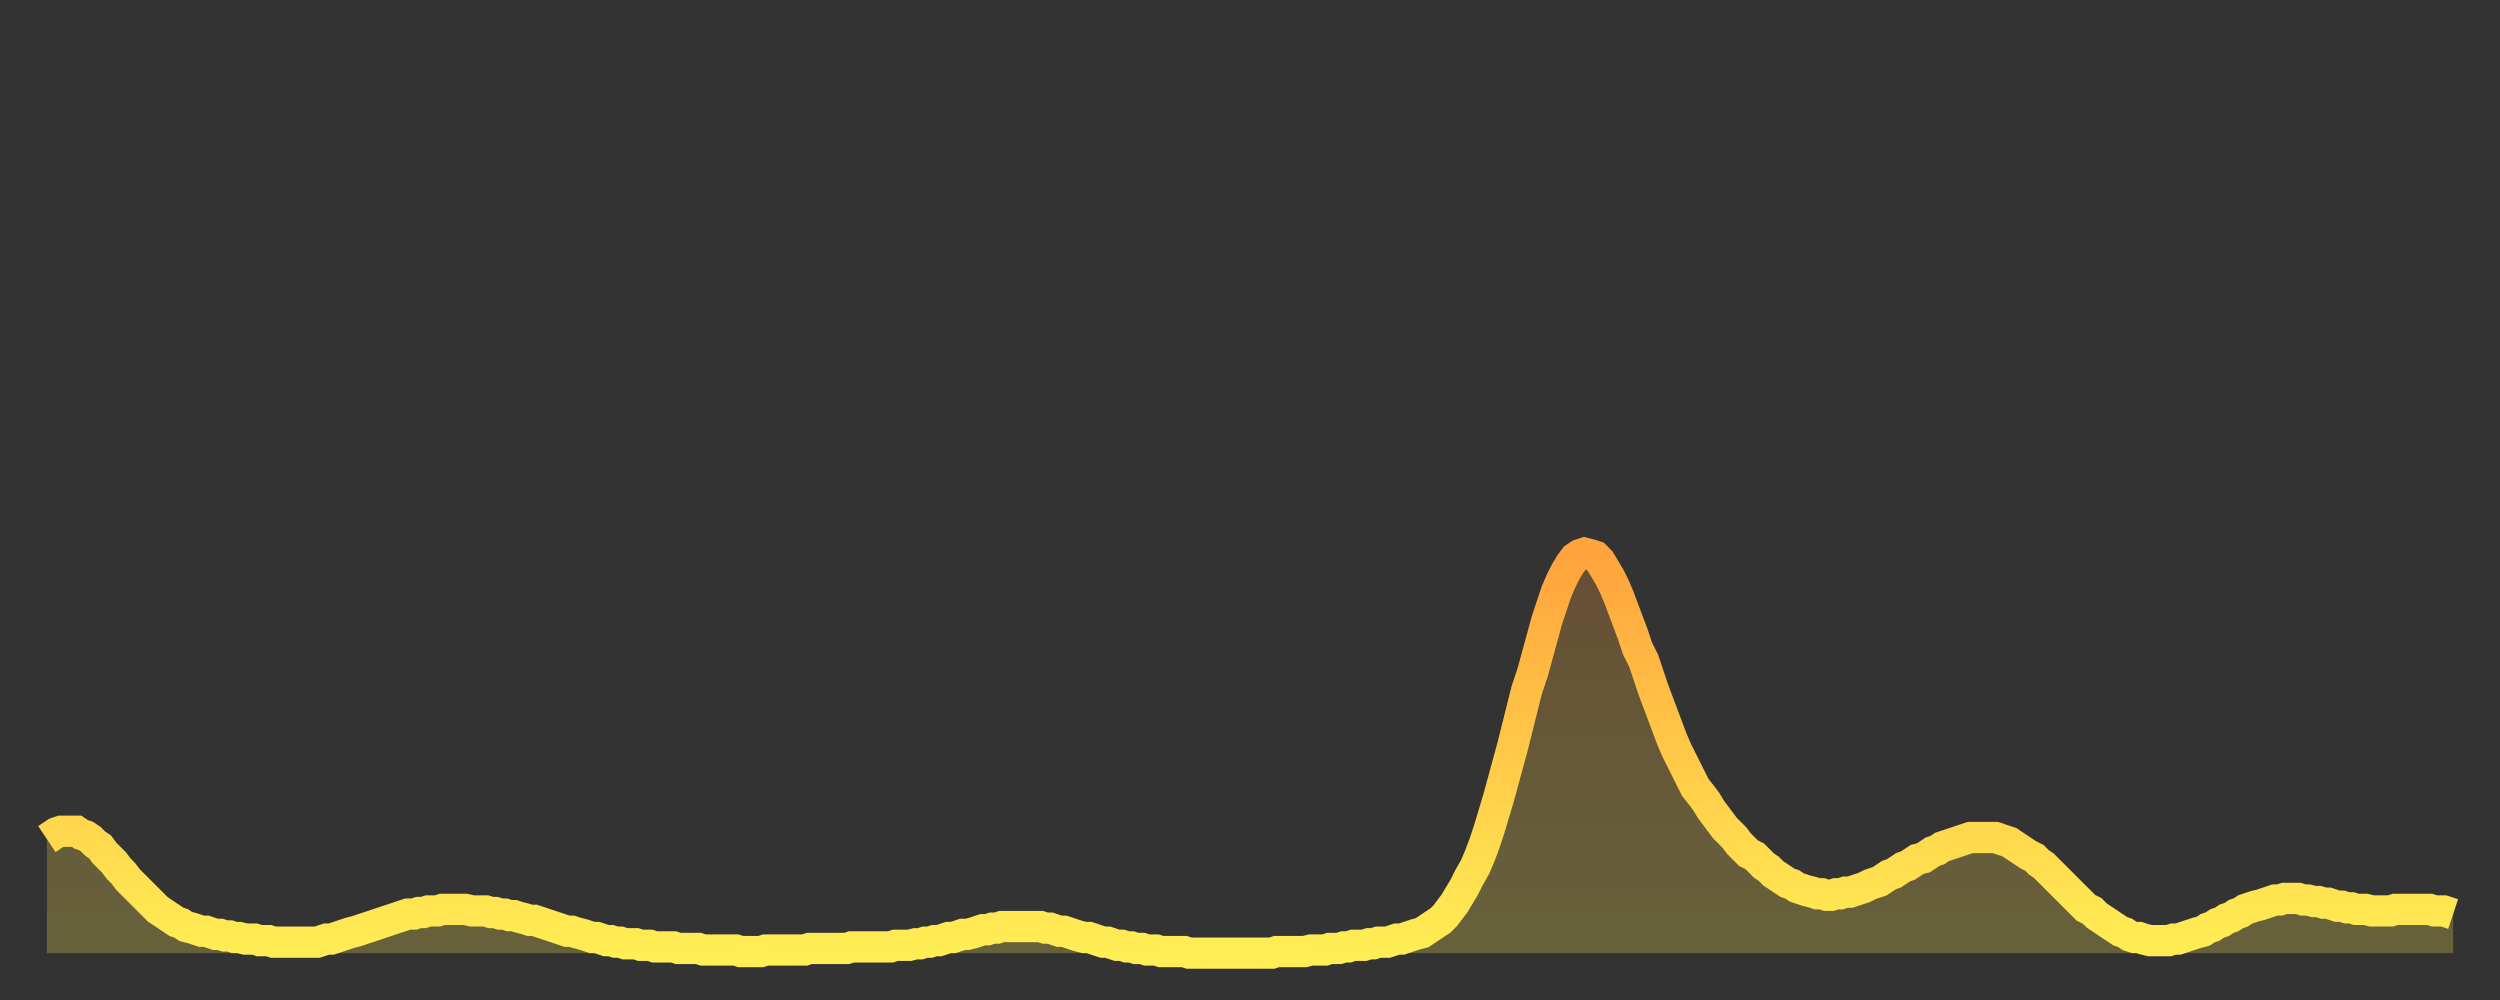
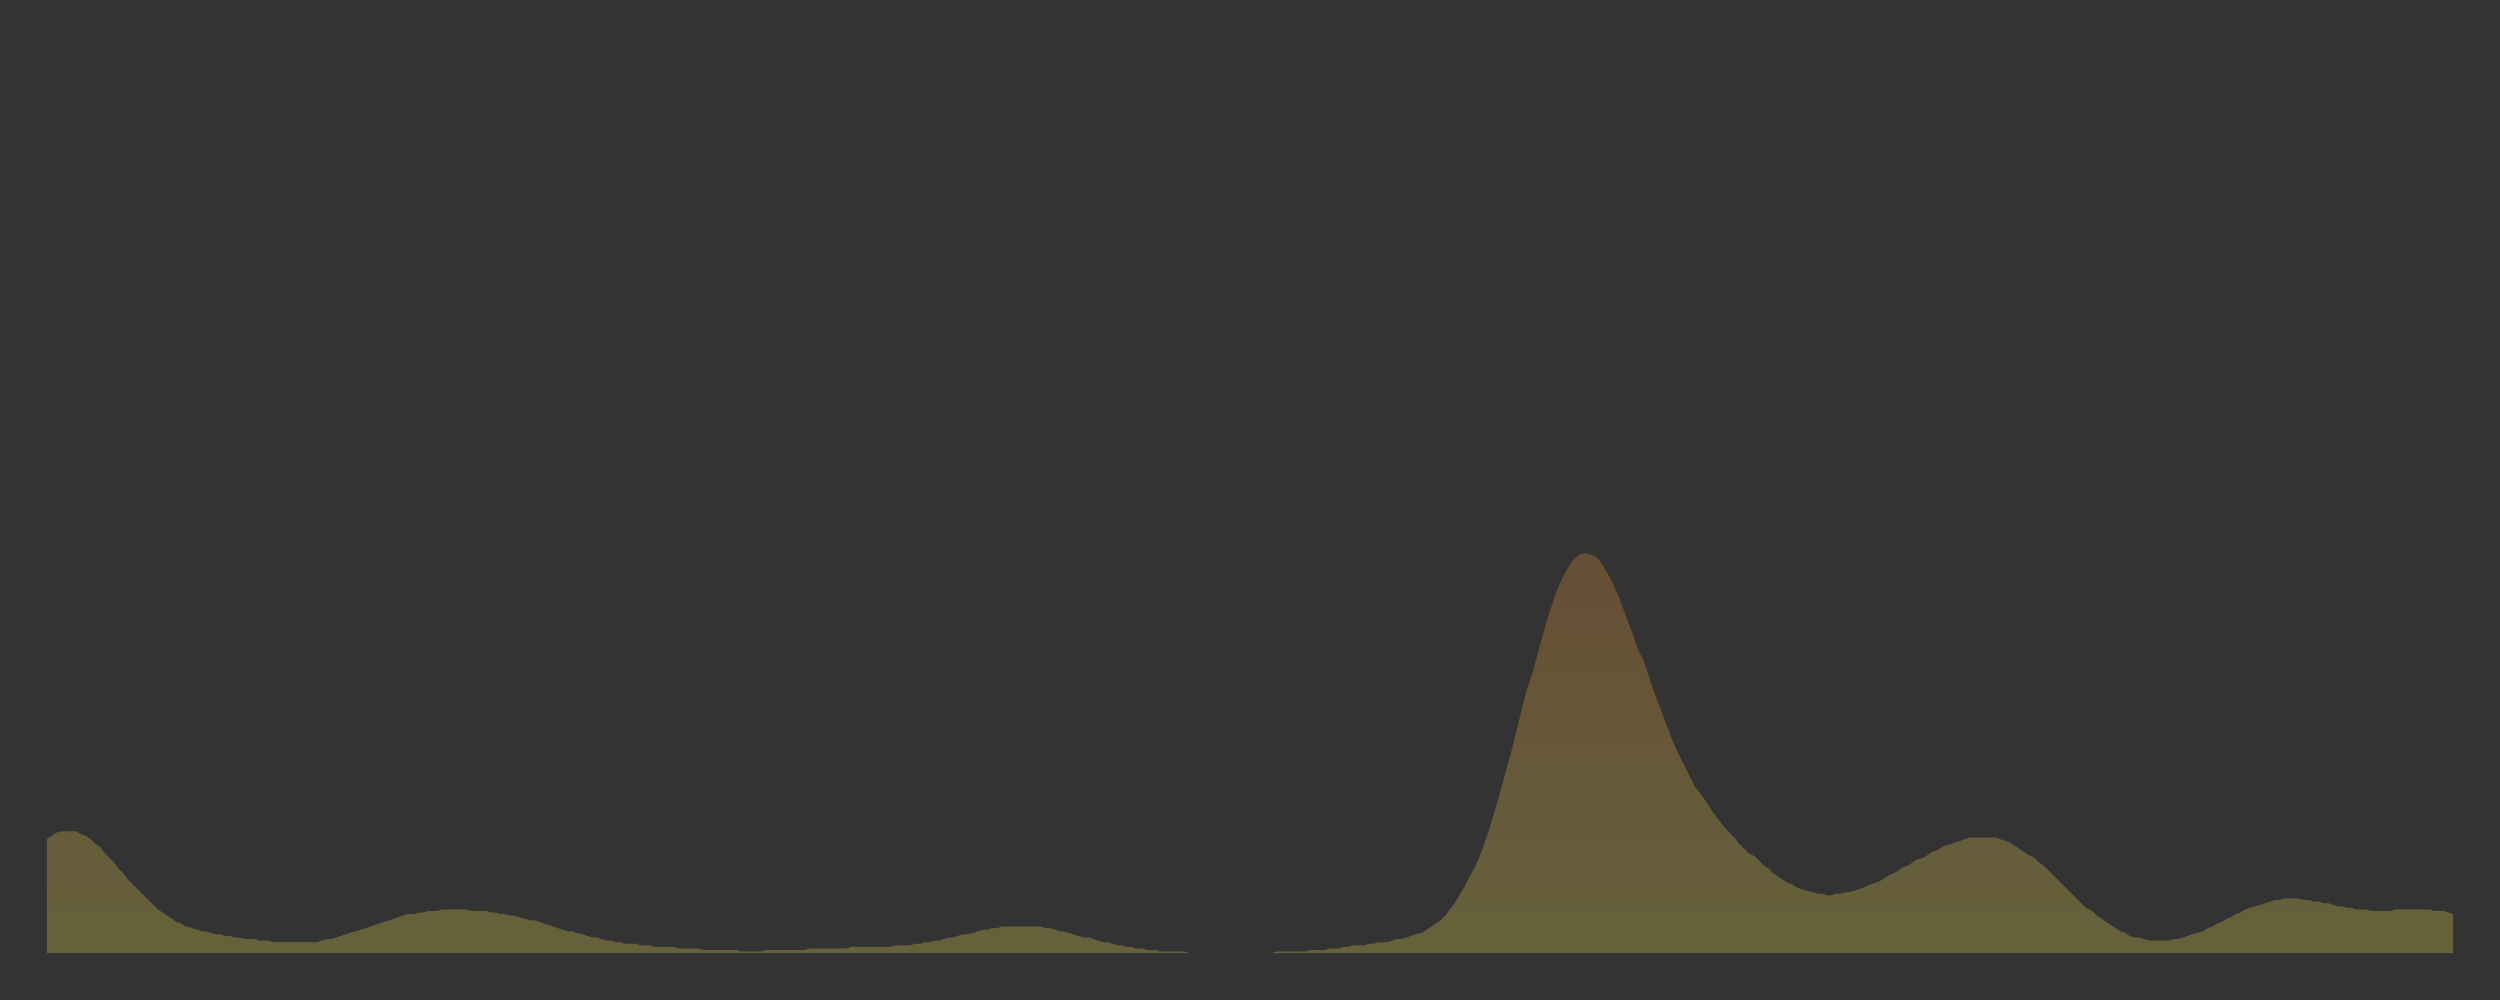
<svg xmlns="http://www.w3.org/2000/svg" baseProfile="full" height="64" version="1.1" width="160">
  <rect width="100%" height="100%" fill="#333333" stroke="none" />
  <defs>
    <linearGradient id="id866424" x1="0" x2="0" y1="0" y2="1">
      <stop offset="0%" stop-color="#ffa33c" />
      <stop offset="50%" stop-color="#ffc948" />
      <stop offset="100%" stop-color="#ffee55" />
    </linearGradient>
  </defs>
  <g transform="translate(3,3)">
    <g>
-       <path d="M 0.0 50.7 0.3 50.5 0.6 50.3 0.9 50.2 1.2 50.2 1.5 50.2 1.9 50.2 2.2 50.4 2.5 50.5 2.8 50.7 3.1 51.0 3.4 51.2 3.7 51.6 4.0 51.9 4.3 52.2 4.6 52.6 4.9 52.9 5.2 53.3 5.6 53.7 5.9 54.0 6.2 54.3 6.5 54.6 6.8 54.9 7.1 55.2 7.4 55.4 7.7 55.6 8.0 55.8 8.3 56.0 8.6 56.1 8.9 56.3 9.3 56.4 9.6 56.5 9.9 56.6 10.2 56.6 10.5 56.7 10.8 56.8 11.1 56.8 11.4 56.9 11.7 56.9 12.0 57.0 12.3 57.0 12.7 57.1 13.0 57.1 13.3 57.1 13.6 57.2 13.9 57.2 14.2 57.2 14.5 57.3 14.8 57.3 15.1 57.3 15.4 57.3 15.7 57.3 16.0 57.3 16.4 57.3 16.7 57.3 17.0 57.3 17.3 57.3 17.6 57.2 17.9 57.1 18.2 57.1 18.5 57.0 18.8 56.9 19.1 56.8 19.4 56.7 19.8 56.6 20.1 56.5 20.4 56.4 20.7 56.3 21.0 56.2 21.3 56.1 21.6 56.0 21.9 55.9 22.2 55.8 22.5 55.7 22.8 55.6 23.1 55.5 23.5 55.5 23.8 55.4 24.1 55.4 24.4 55.3 24.7 55.3 25.0 55.3 25.3 55.2 25.6 55.2 25.9 55.2 26.2 55.2 26.5 55.2 26.8 55.2 27.2 55.3 27.5 55.3 27.8 55.3 28.1 55.3 28.4 55.4 28.7 55.4 29.0 55.5 29.3 55.5 29.6 55.6 29.9 55.6 30.2 55.7 30.6 55.8 30.9 55.9 31.2 55.9 31.5 56.0 31.8 56.1 32.1 56.2 32.4 56.3 32.7 56.4 33.0 56.5 33.3 56.6 33.6 56.6 33.9 56.7 34.3 56.8 34.6 56.9 34.9 57.0 35.2 57.0 35.5 57.1 35.8 57.2 36.1 57.2 36.4 57.3 36.7 57.3 37.0 57.4 37.3 57.4 37.7 57.4 38.0 57.5 38.3 57.5 38.6 57.5 38.9 57.6 39.2 57.6 39.5 57.6 39.8 57.6 40.1 57.6 40.4 57.7 40.7 57.7 41.0 57.7 41.4 57.7 41.7 57.7 42.0 57.8 42.3 57.8 42.6 57.8 42.9 57.8 43.2 57.8 43.5 57.8 43.8 57.8 44.1 57.8 44.4 57.9 44.7 57.9 45.1 57.9 45.4 57.9 45.7 57.9 46.0 57.8 46.3 57.8 46.6 57.8 46.9 57.8 47.2 57.8 47.5 57.8 47.8 57.8 48.1 57.8 48.5 57.8 48.8 57.7 49.1 57.7 49.4 57.7 49.7 57.7 50.0 57.7 50.3 57.7 50.6 57.7 50.9 57.7 51.2 57.7 51.5 57.6 51.8 57.6 52.2 57.6 52.5 57.6 52.8 57.6 53.1 57.6 53.4 57.6 53.7 57.6 54.0 57.6 54.3 57.5 54.6 57.5 54.9 57.5 55.2 57.5 55.6 57.4 55.9 57.4 56.2 57.3 56.5 57.3 56.8 57.2 57.1 57.2 57.4 57.1 57.7 57.0 58.0 57.0 58.3 56.9 58.6 56.8 58.9 56.8 59.3 56.7 59.6 56.6 59.9 56.5 60.2 56.5 60.5 56.4 60.8 56.4 61.1 56.3 61.4 56.3 61.7 56.3 62.0 56.3 62.3 56.3 62.6 56.3 63.0 56.3 63.3 56.3 63.6 56.3 63.9 56.4 64.2 56.4 64.5 56.5 64.8 56.6 65.1 56.6 65.4 56.7 65.7 56.8 66.0 56.9 66.4 57.0 66.7 57.0 67.0 57.1 67.3 57.2 67.6 57.3 67.9 57.3 68.2 57.4 68.5 57.5 68.8 57.5 69.1 57.6 69.4 57.6 69.7 57.7 70.1 57.7 70.4 57.8 70.7 57.8 71.0 57.8 71.3 57.9 71.6 57.9 71.9 57.9 72.2 57.9 72.5 57.9 72.8 57.9 73.1 58.0 73.5 58.0 73.8 58.0 74.1 58.0 74.4 58.0 74.7 58.0 75.0 58.0 75.3 58.0 75.6 58.0 75.9 58.0 76.2 58.0 76.5 58.0 76.8 58.0 77.2 58.0 77.5 58.0 77.8 58.0 78.1 58.0 78.4 58.0 78.7 57.9 79.0 57.9 79.3 57.9 79.6 57.9 79.9 57.9 80.2 57.9 80.5 57.9 80.9 57.8 81.2 57.8 81.5 57.8 81.8 57.8 82.1 57.7 82.4 57.7 82.7 57.7 83.0 57.6 83.3 57.6 83.6 57.5 83.9 57.5 84.3 57.5 84.6 57.4 84.9 57.4 85.2 57.3 85.5 57.3 85.8 57.3 86.1 57.2 86.4 57.1 86.7 57.1 87.0 57.0 87.3 56.9 87.6 56.8 88.0 56.7 88.3 56.5 88.6 56.3 88.9 56.1 89.2 55.9 89.5 55.6 89.8 55.2 90.1 54.8 90.4 54.3 90.7 53.8 91.0 53.2 91.4 52.5 91.7 51.8 92.0 51.0 92.3 50.1 92.6 49.1 92.9 48.1 93.2 47.0 93.5 45.9 93.8 44.8 94.1 43.6 94.4 42.4 94.7 41.2 95.1 40.0 95.4 38.9 95.7 37.8 96.0 36.7 96.3 35.8 96.6 34.9 96.9 34.2 97.2 33.6 97.5 33.1 97.8 32.7 98.1 32.5 98.4 32.4 98.8 32.5 99.1 32.6 99.4 32.9 99.7 33.4 100.0 33.9 100.3 34.5 100.6 35.2 100.9 36.0 101.2 36.8 101.5 37.6 101.8 38.5 102.2 39.3 102.5 40.2 102.8 41.1 103.1 41.9 103.4 42.7 103.7 43.5 104.0 44.3 104.3 45.0 104.6 45.6 104.9 46.2 105.2 46.8 105.5 47.4 105.9 47.9 106.2 48.3 106.5 48.8 106.8 49.2 107.1 49.6 107.4 50.0 107.7 50.3 108.0 50.6 108.3 51.0 108.6 51.3 108.9 51.6 109.3 51.8 109.6 52.1 109.9 52.4 110.2 52.6 110.5 52.9 110.8 53.1 111.1 53.3 111.4 53.5 111.7 53.6 112.0 53.8 112.3 53.9 112.6 54.0 113.0 54.1 113.3 54.2 113.6 54.2 113.9 54.3 114.2 54.3 114.5 54.2 114.8 54.2 115.1 54.1 115.4 54.1 115.7 54.0 116.0 53.9 116.3 53.8 116.7 53.6 117.0 53.5 117.3 53.4 117.6 53.2 117.9 53.0 118.2 52.9 118.5 52.7 118.8 52.5 119.1 52.4 119.4 52.2 119.7 52.0 120.1 51.9 120.4 51.7 120.7 51.5 121.0 51.4 121.3 51.2 121.6 51.1 121.9 51.0 122.2 50.9 122.5 50.8 122.8 50.7 123.1 50.6 123.4 50.6 123.8 50.6 124.1 50.6 124.4 50.6 124.7 50.6 125.0 50.7 125.3 50.8 125.6 50.9 125.9 51.1 126.2 51.3 126.5 51.5 126.8 51.7 127.2 51.9 127.5 52.2 127.8 52.4 128.1 52.7 128.4 53.0 128.7 53.3 129.0 53.6 129.3 53.9 129.6 54.2 129.9 54.5 130.2 54.8 130.5 55.1 130.9 55.3 131.2 55.6 131.5 55.8 131.8 56.0 132.1 56.2 132.4 56.4 132.7 56.6 133.0 56.7 133.3 56.9 133.6 57.0 133.9 57.0 134.2 57.1 134.6 57.2 134.9 57.2 135.2 57.2 135.5 57.2 135.8 57.2 136.1 57.1 136.4 57.1 136.7 57.0 137.0 56.9 137.3 56.8 137.6 56.7 138.0 56.6 138.3 56.4 138.6 56.3 138.9 56.1 139.2 56.0 139.5 55.8 139.8 55.7 140.1 55.5 140.4 55.4 140.7 55.2 141.0 55.1 141.3 55.0 141.7 54.9 142.0 54.8 142.3 54.7 142.6 54.6 142.9 54.6 143.2 54.5 143.5 54.5 143.8 54.5 144.1 54.5 144.4 54.6 144.7 54.6 145.1 54.7 145.4 54.7 145.7 54.8 146.0 54.8 146.3 54.9 146.6 55.0 146.9 55.0 147.2 55.1 147.5 55.1 147.8 55.2 148.1 55.2 148.4 55.2 148.8 55.3 149.1 55.3 149.4 55.3 149.7 55.3 150.0 55.3 150.3 55.2 150.6 55.2 150.9 55.2 151.2 55.2 151.5 55.2 151.8 55.2 152.1 55.2 152.5 55.2 152.8 55.3 153.1 55.3 153.4 55.3 153.7 55.4 154.0 55.5" fill="none" id="graph-curve" opacity="1" stroke="url(#id866424)" stroke-width="2" />
      <path d="M 0 58 L 0.0 50.7 0.3 50.5 0.6 50.3 0.9 50.2 1.2 50.2 1.5 50.2 1.9 50.2 2.2 50.4 2.5 50.5 2.8 50.7 3.1 51.0 3.4 51.2 3.7 51.6 4.0 51.9 4.3 52.2 4.6 52.6 4.9 52.9 5.2 53.3 5.6 53.7 5.9 54.0 6.2 54.3 6.5 54.6 6.8 54.9 7.1 55.2 7.4 55.4 7.7 55.6 8.0 55.8 8.3 56.0 8.6 56.1 8.9 56.3 9.3 56.4 9.6 56.5 9.9 56.6 10.2 56.6 10.5 56.7 10.8 56.8 11.1 56.8 11.4 56.9 11.7 56.9 12.0 57.0 12.3 57.0 12.7 57.1 13.0 57.1 13.3 57.1 13.6 57.2 13.9 57.2 14.2 57.2 14.5 57.3 14.8 57.3 15.1 57.3 15.4 57.3 15.7 57.3 16.0 57.3 16.4 57.3 16.7 57.3 17.0 57.3 17.3 57.3 17.6 57.2 17.9 57.1 18.2 57.1 18.5 57.0 18.8 56.9 19.1 56.8 19.4 56.7 19.8 56.6 20.1 56.5 20.4 56.4 20.7 56.3 21.0 56.2 21.3 56.1 21.6 56.0 21.9 55.9 22.2 55.8 22.5 55.7 22.8 55.6 23.1 55.5 23.5 55.5 23.8 55.4 24.1 55.4 24.4 55.3 24.7 55.3 25.0 55.3 25.3 55.2 25.6 55.2 25.9 55.2 26.2 55.2 26.5 55.2 26.8 55.2 27.2 55.3 27.5 55.3 27.8 55.3 28.1 55.3 28.4 55.4 28.7 55.4 29.0 55.5 29.3 55.5 29.6 55.6 29.9 55.6 30.2 55.7 30.6 55.8 30.9 55.9 31.2 55.9 31.5 56.0 31.8 56.1 32.1 56.2 32.4 56.3 32.7 56.4 33.0 56.5 33.3 56.6 33.6 56.6 33.9 56.7 34.3 56.8 34.6 56.9 34.9 57.0 35.2 57.0 35.5 57.1 35.8 57.2 36.1 57.2 36.4 57.3 36.7 57.3 37.0 57.4 37.3 57.4 37.7 57.4 38.0 57.5 38.3 57.5 38.6 57.5 38.9 57.6 39.2 57.6 39.5 57.6 39.8 57.6 40.1 57.6 40.4 57.7 40.7 57.7 41.0 57.7 41.4 57.7 41.7 57.7 42.0 57.8 42.3 57.8 42.6 57.8 42.9 57.8 43.2 57.8 43.5 57.8 43.8 57.8 44.1 57.8 44.4 57.9 44.7 57.9 45.1 57.9 45.4 57.9 45.7 57.9 46.0 57.8 46.3 57.8 46.6 57.8 46.9 57.8 47.2 57.8 47.5 57.8 47.8 57.8 48.1 57.8 48.5 57.8 48.8 57.7 49.1 57.7 49.4 57.7 49.7 57.7 50.0 57.7 50.3 57.7 50.6 57.7 50.9 57.7 51.2 57.7 51.5 57.6 51.8 57.6 52.2 57.6 52.5 57.6 52.8 57.6 53.1 57.6 53.4 57.6 53.7 57.6 54.0 57.6 54.3 57.5 54.6 57.5 54.9 57.5 55.2 57.5 55.6 57.4 55.9 57.4 56.2 57.3 56.5 57.3 56.8 57.2 57.1 57.2 57.4 57.1 57.7 57.0 58.0 57.0 58.3 56.9 58.6 56.8 58.9 56.8 59.3 56.7 59.6 56.6 59.9 56.5 60.2 56.5 60.5 56.4 60.8 56.4 61.1 56.3 61.4 56.3 61.7 56.3 62.0 56.3 62.3 56.3 62.6 56.3 63.0 56.3 63.3 56.3 63.6 56.3 63.9 56.4 64.2 56.4 64.5 56.5 64.8 56.6 65.1 56.6 65.4 56.7 65.7 56.8 66.0 56.9 66.4 57.0 66.7 57.0 67.0 57.1 67.3 57.2 67.6 57.3 67.9 57.3 68.2 57.4 68.5 57.5 68.8 57.5 69.1 57.6 69.4 57.6 69.7 57.7 70.1 57.7 70.4 57.8 70.7 57.8 71.0 57.8 71.3 57.9 71.6 57.9 71.9 57.9 72.2 57.9 72.5 57.9 72.8 57.9 73.1 58.0 73.5 58.0 73.8 58.0 74.1 58.0 74.4 58.0 74.7 58.0 75.0 58.0 75.3 58.0 75.6 58.0 75.9 58.0 76.2 58.0 76.5 58.0 76.8 58.0 77.2 58.0 77.5 58.0 77.8 58.0 78.1 58.0 78.4 58.0 78.7 57.9 79.0 57.9 79.3 57.9 79.6 57.9 79.9 57.9 80.2 57.9 80.5 57.9 80.9 57.8 81.2 57.8 81.5 57.8 81.8 57.8 82.1 57.7 82.4 57.7 82.7 57.7 83.0 57.6 83.3 57.6 83.6 57.5 83.9 57.5 84.3 57.5 84.6 57.4 84.9 57.4 85.2 57.3 85.5 57.3 85.8 57.3 86.1 57.2 86.4 57.1 86.7 57.1 87.0 57.0 87.3 56.9 87.6 56.8 88.0 56.7 88.3 56.5 88.6 56.3 88.9 56.1 89.2 55.9 89.5 55.6 89.8 55.2 90.1 54.8 90.4 54.3 90.7 53.8 91.0 53.2 91.4 52.5 91.7 51.8 92.0 51.0 92.3 50.1 92.6 49.1 92.9 48.1 93.2 47.0 93.5 45.9 93.8 44.8 94.1 43.6 94.4 42.4 94.7 41.2 95.1 40.0 95.4 38.9 95.7 37.8 96.0 36.7 96.3 35.8 96.6 34.9 96.9 34.2 97.2 33.6 97.5 33.1 97.8 32.7 98.1 32.5 98.4 32.4 98.8 32.5 99.1 32.6 99.4 32.9 99.7 33.4 100.0 33.9 100.3 34.5 100.6 35.2 100.9 36.0 101.2 36.8 101.5 37.6 101.8 38.5 102.2 39.3 102.5 40.2 102.8 41.1 103.1 41.9 103.4 42.7 103.7 43.5 104.0 44.3 104.3 45.0 104.6 45.6 104.9 46.2 105.2 46.8 105.5 47.4 105.9 47.9 106.2 48.3 106.5 48.8 106.8 49.2 107.1 49.6 107.4 50.0 107.7 50.3 108.0 50.6 108.3 51.0 108.6 51.3 108.9 51.6 109.3 51.8 109.6 52.1 109.9 52.4 110.2 52.6 110.5 52.9 110.8 53.1 111.1 53.3 111.4 53.5 111.7 53.6 112.0 53.8 112.3 53.9 112.6 54.0 113.0 54.1 113.3 54.2 113.6 54.2 113.9 54.3 114.2 54.3 114.5 54.2 114.8 54.2 115.1 54.1 115.4 54.1 115.7 54.0 116.0 53.9 116.3 53.8 116.7 53.6 117.0 53.5 117.3 53.4 117.6 53.2 117.9 53.0 118.2 52.9 118.5 52.7 118.8 52.5 119.1 52.4 119.4 52.2 119.7 52.0 120.1 51.9 120.4 51.7 120.7 51.5 121.0 51.4 121.3 51.2 121.6 51.1 121.9 51.0 122.2 50.9 122.5 50.8 122.8 50.7 123.1 50.6 123.4 50.6 123.8 50.6 124.1 50.6 124.4 50.6 124.7 50.6 125.0 50.7 125.3 50.8 125.6 50.9 125.9 51.1 126.2 51.3 126.5 51.5 126.8 51.7 127.2 51.9 127.5 52.2 127.8 52.4 128.1 52.7 128.4 53.0 128.7 53.3 129.0 53.6 129.3 53.9 129.6 54.2 129.9 54.5 130.2 54.8 130.5 55.1 130.9 55.3 131.2 55.6 131.5 55.8 131.8 56.0 132.1 56.2 132.4 56.4 132.7 56.6 133.0 56.7 133.3 56.9 133.6 57.0 133.9 57.0 134.2 57.1 134.6 57.2 134.9 57.2 135.2 57.2 135.5 57.2 135.8 57.2 136.1 57.1 136.4 57.1 136.7 57.0 137.0 56.9 137.3 56.8 137.6 56.7 138.0 56.6 138.3 56.4 138.6 56.3 138.9 56.1 139.2 56.0 139.5 55.8 139.8 55.7 140.1 55.5 140.4 55.4 140.7 55.2 141.0 55.1 141.3 55.0 141.7 54.9 142.0 54.8 142.3 54.7 142.6 54.6 142.9 54.6 143.2 54.5 143.5 54.5 143.8 54.5 144.1 54.5 144.4 54.6 144.7 54.6 145.1 54.7 145.4 54.7 145.7 54.8 146.0 54.8 146.3 54.9 146.6 55.0 146.9 55.0 147.2 55.1 147.5 55.1 147.8 55.2 148.1 55.2 148.4 55.2 148.8 55.3 149.1 55.3 149.4 55.3 149.7 55.3 150.0 55.3 150.3 55.2 150.6 55.2 150.9 55.2 151.2 55.2 151.5 55.2 151.8 55.2 152.1 55.2 152.5 55.2 152.8 55.3 153.1 55.3 153.4 55.3 153.7 55.4 154.0 55.5 154 58" fill="url(#id866424)" fill-opacity=".25" id="graph-shadow" />
    </g>
  </g>
</svg>